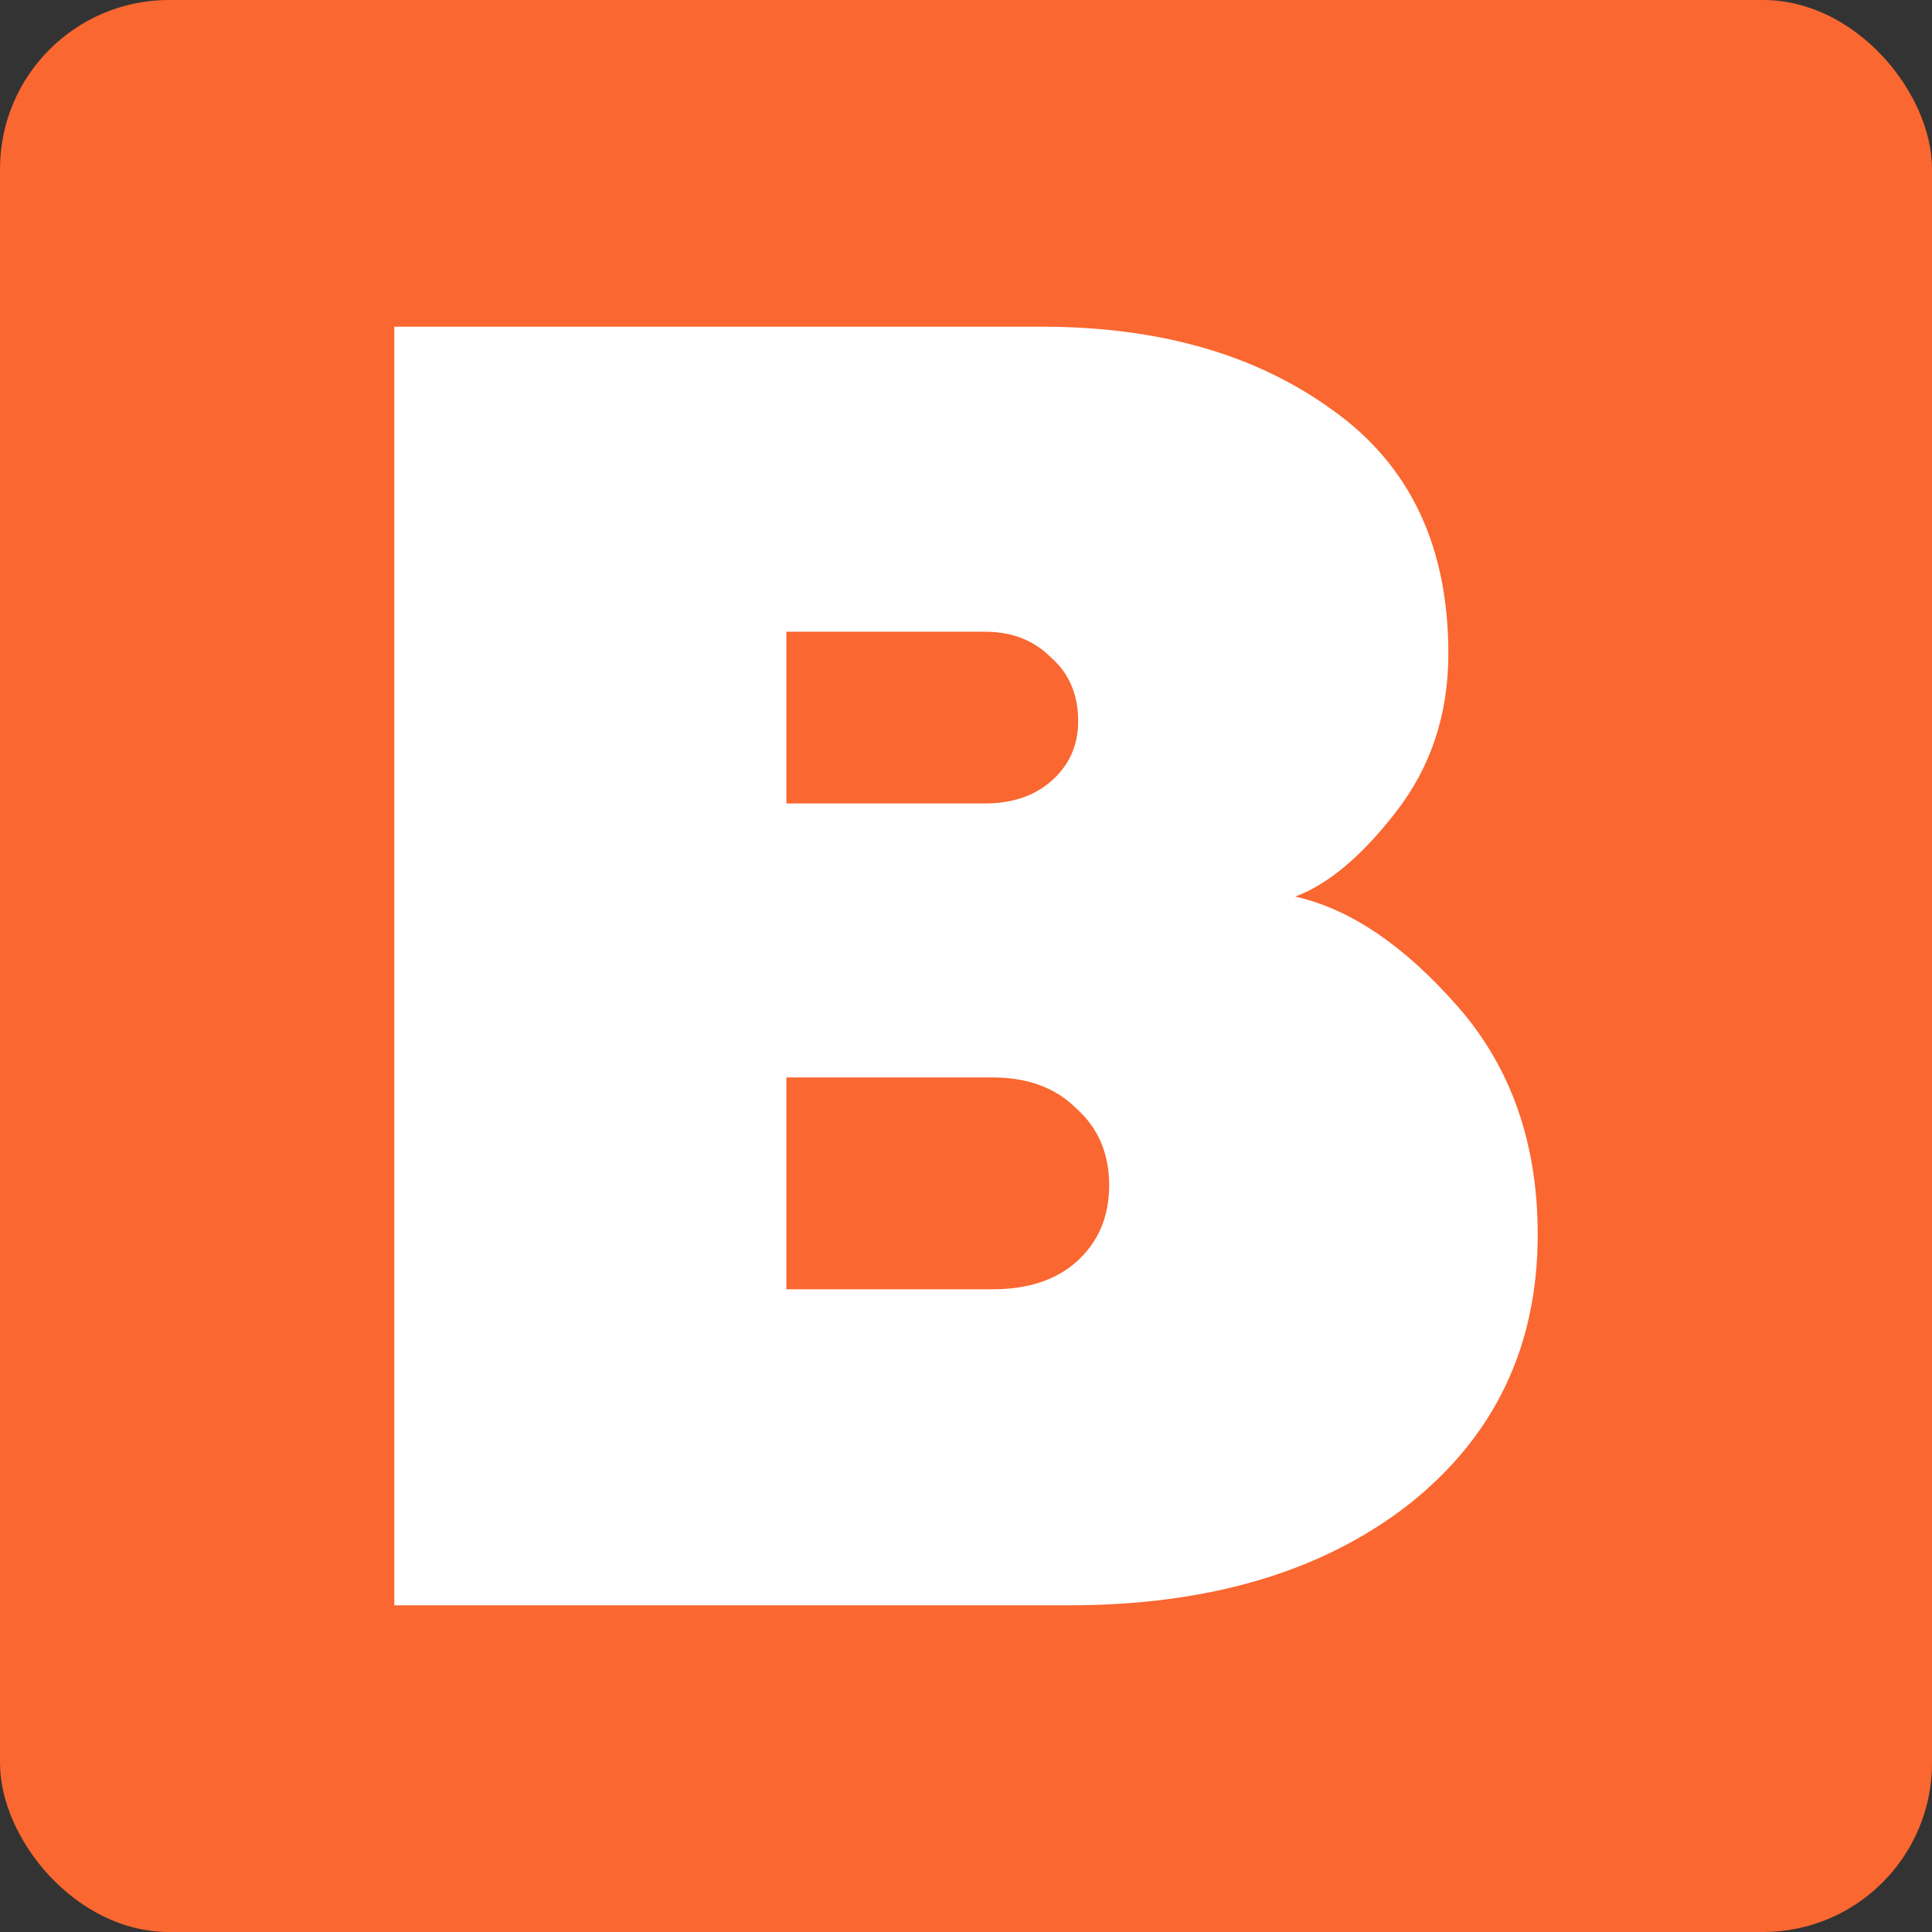
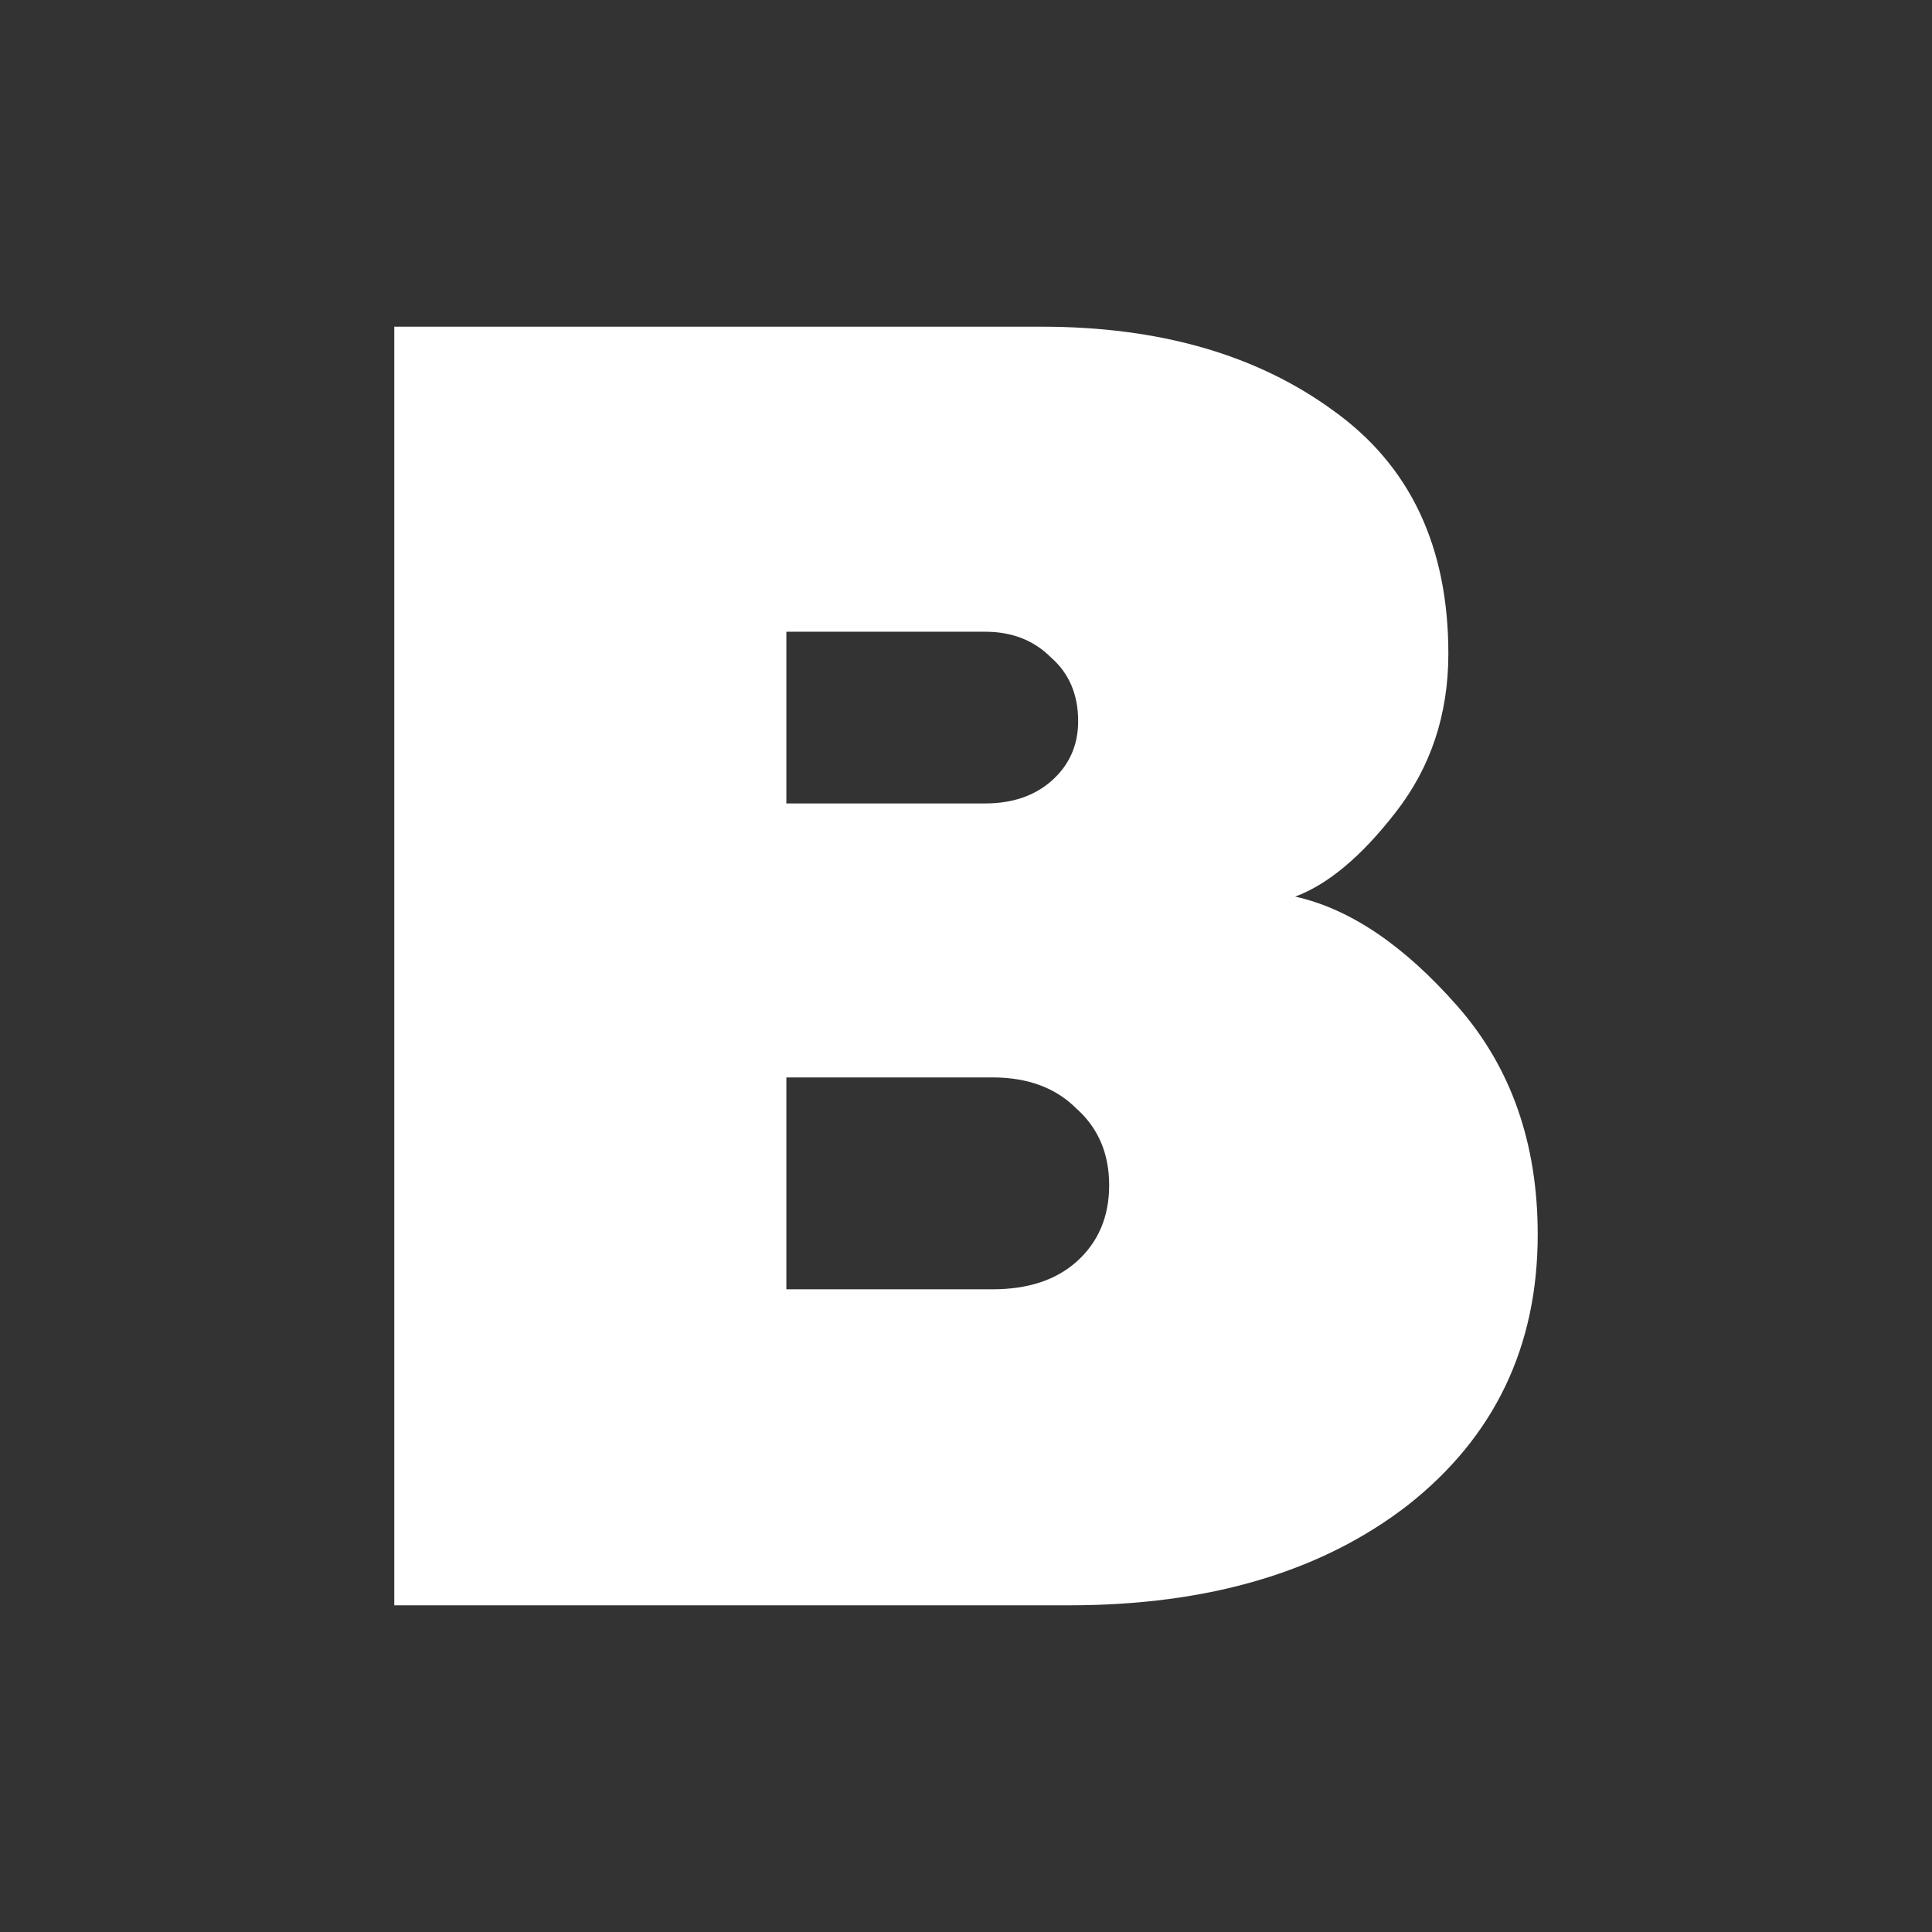
<svg xmlns="http://www.w3.org/2000/svg" width="686" height="686" viewBox="0 0 686 686" fill="none">
  <rect x="0" y="0" width="686" height="686" fill="#333333" stroke="none" />
-   <rect width="686" height="686" rx="60" fill="#FA6730" />
  <path d="M140 570V116H369.872C411.746 116 446.281 125.945 473.477 145.834C500.673 165.291 514.271 194.045 514.271 232.094C514.271 253.713 508.012 272.522 495.493 288.52C483.406 304.086 471.534 314.03 459.879 318.354C479.305 322.678 498.515 335.65 517.509 357.269C536.503 378.888 546 405.911 546 438.34C546 478.119 530.675 510.115 500.026 534.329C469.376 558.109 429.229 570 379.585 570H140ZM279.219 457.797H352.389C364.908 457.797 374.837 454.554 382.175 448.069C389.946 441.15 393.831 432.07 393.831 420.829C393.831 409.587 389.946 400.507 382.175 393.589C374.837 386.238 364.908 382.563 352.389 382.563H279.219V457.797ZM279.219 285.277H349.799C359.296 285.277 367.066 282.683 373.11 277.494C379.585 271.873 382.823 264.739 382.823 256.091C382.823 246.579 379.585 239.012 373.11 233.391C367.066 227.338 359.296 224.311 349.799 224.311H279.219V285.277Z" fill="white" />
</svg>